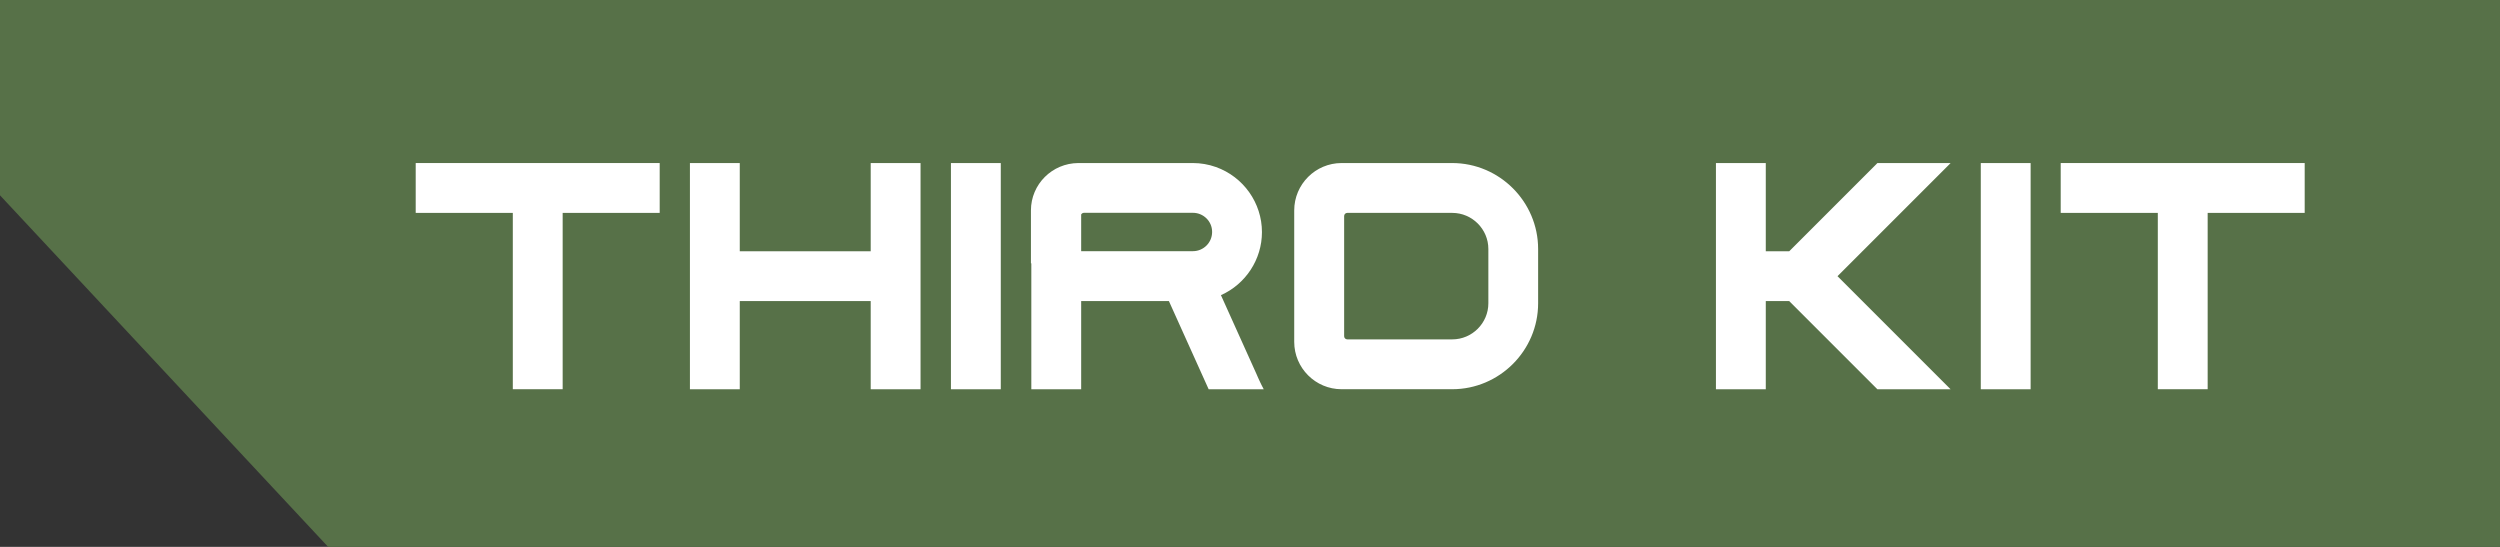
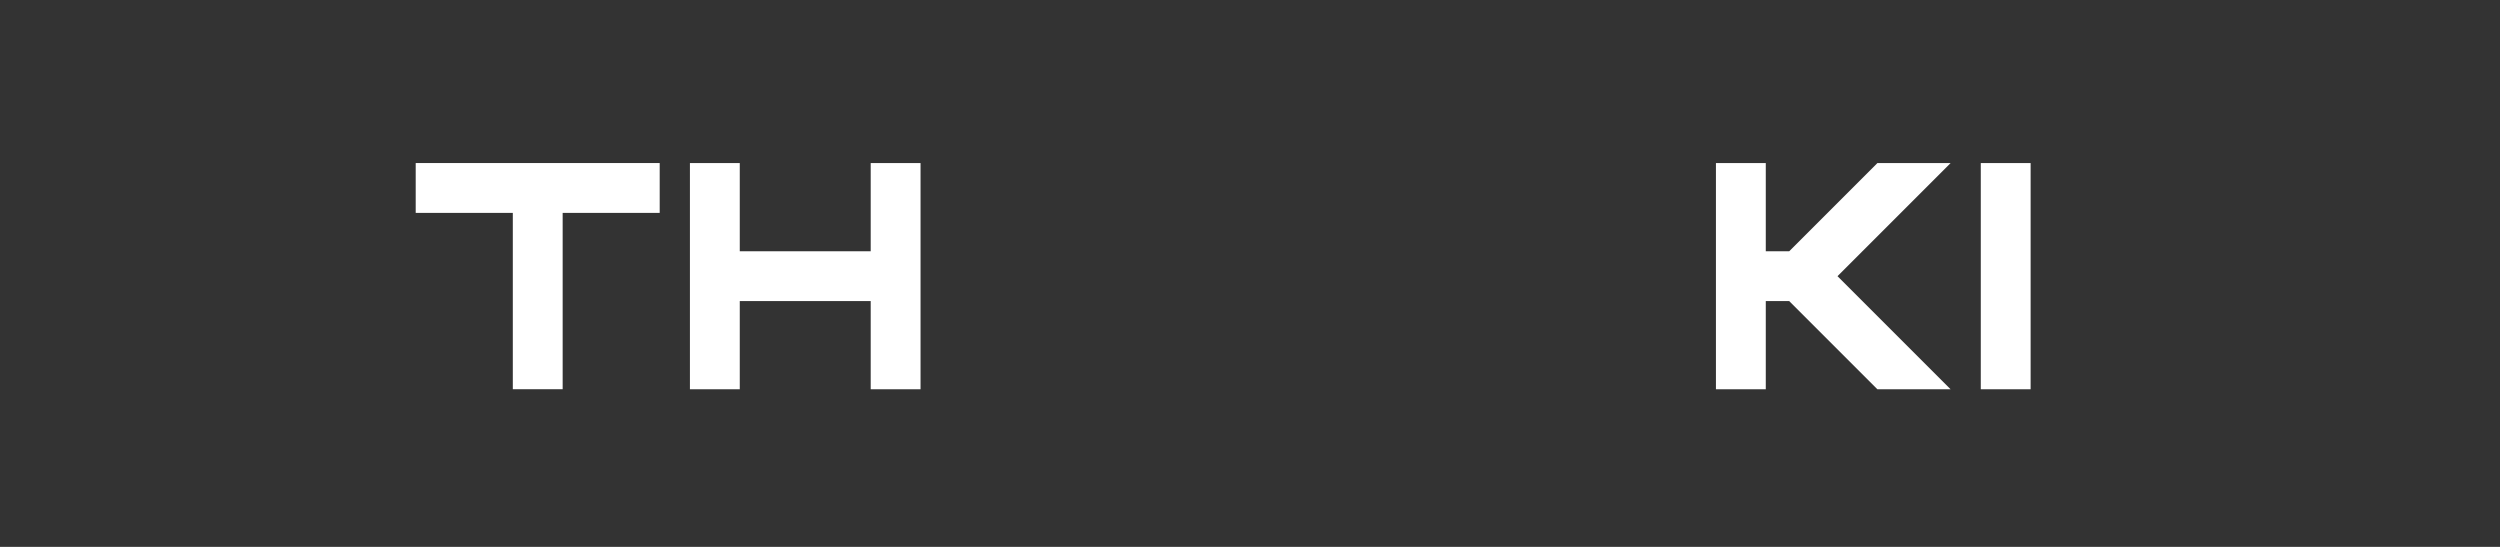
<svg xmlns="http://www.w3.org/2000/svg" id="Capa_1" data-name="Capa 1" viewBox="0 0 320 70">
  <rect x="0" y="0" width="320" height="70" fill="#333333" stroke="none" />
  <defs>
    <style>
      .cls-1 {
        fill: #577148;
      }

      .cls-1, .cls-2 {
        stroke-width: 0px;
      }

      .cls-2 {
        fill: #fff;
      }
    </style>
  </defs>
-   <polygon class="cls-1" points="320 70 42 70 0 25 0 0 320 0 320 70" />
  <g>
    <path class="cls-2" d="m53.21,27.25v-6.38h31.23v6.38h-12.42v22.57h-6.38v-22.57h-12.43Z" />
    <path class="cls-2" d="m94.69,20.87v11.29h16.76v-11.29h6.38v28.96h-6.38v-11.29h-16.76v11.29h-6.38v-28.96s6.38,0,6.38,0Z" />
-     <path class="cls-2" d="m128.1,20.87v28.96h-6.38v-28.96s6.38,0,6.38,0Z" />
-     <path class="cls-2" d="m131.96,33.7v-6.77c0-3.35,2.72-6.04,6.06-6.06h14.67c1,0,2,.17,2.95.51,3.51,1.25,5.89,4.59,5.89,8.33,0,3.5-2.09,6.66-5.25,8.07l4.53,10.05c.08.18.16.37.24.55s.16.36.25.54c.06.12.12.25.18.37l.28.54h-7.05l-5.09-11.29h-11.23v11.29h-6.38v-16.12h-.05,0Zm23.19-3.98v-.05c0-1.34-1.11-2.43-2.45-2.43h-13.95c-.15,0-.28.08-.36.21v4.7h14.31c1.34,0,2.44-1.09,2.45-2.43Z" />
-     <path class="cls-2" d="m165.66,26.93c0-3.34,2.72-6.06,6.06-6.06h14.16c6.05,0,11,4.95,11,11v6.95c0,6.05-4.95,11-11,11h-14.16c-3.34,0-6.06-2.72-6.06-6.06v-16.84h0Zm24.85,11.89v-6.95c0-2.54-2.08-4.62-4.62-4.62h-13.44c-.22,0-.4.18-.4.4v15.39c0,.22.18.4.4.4h13.44c2.54,0,4.62-2.08,4.62-4.62Z" />
    <path class="cls-2" d="m226.02,20.87v11.29h3l11.29-11.29h9.37l-14.48,14.48,14.48,14.48h-9.37l-11.29-11.29h-3v11.29h-6.38v-28.96s6.38,0,6.38,0Z" />
    <path class="cls-2" d="m259.92,20.87v28.96h-6.38v-28.96s6.38,0,6.38,0Z" />
-     <path class="cls-2" d="m263.77,27.25v-6.38h31.23v6.38h-12.42v22.57h-6.38v-22.57h-12.43Z" />
  </g>
</svg>